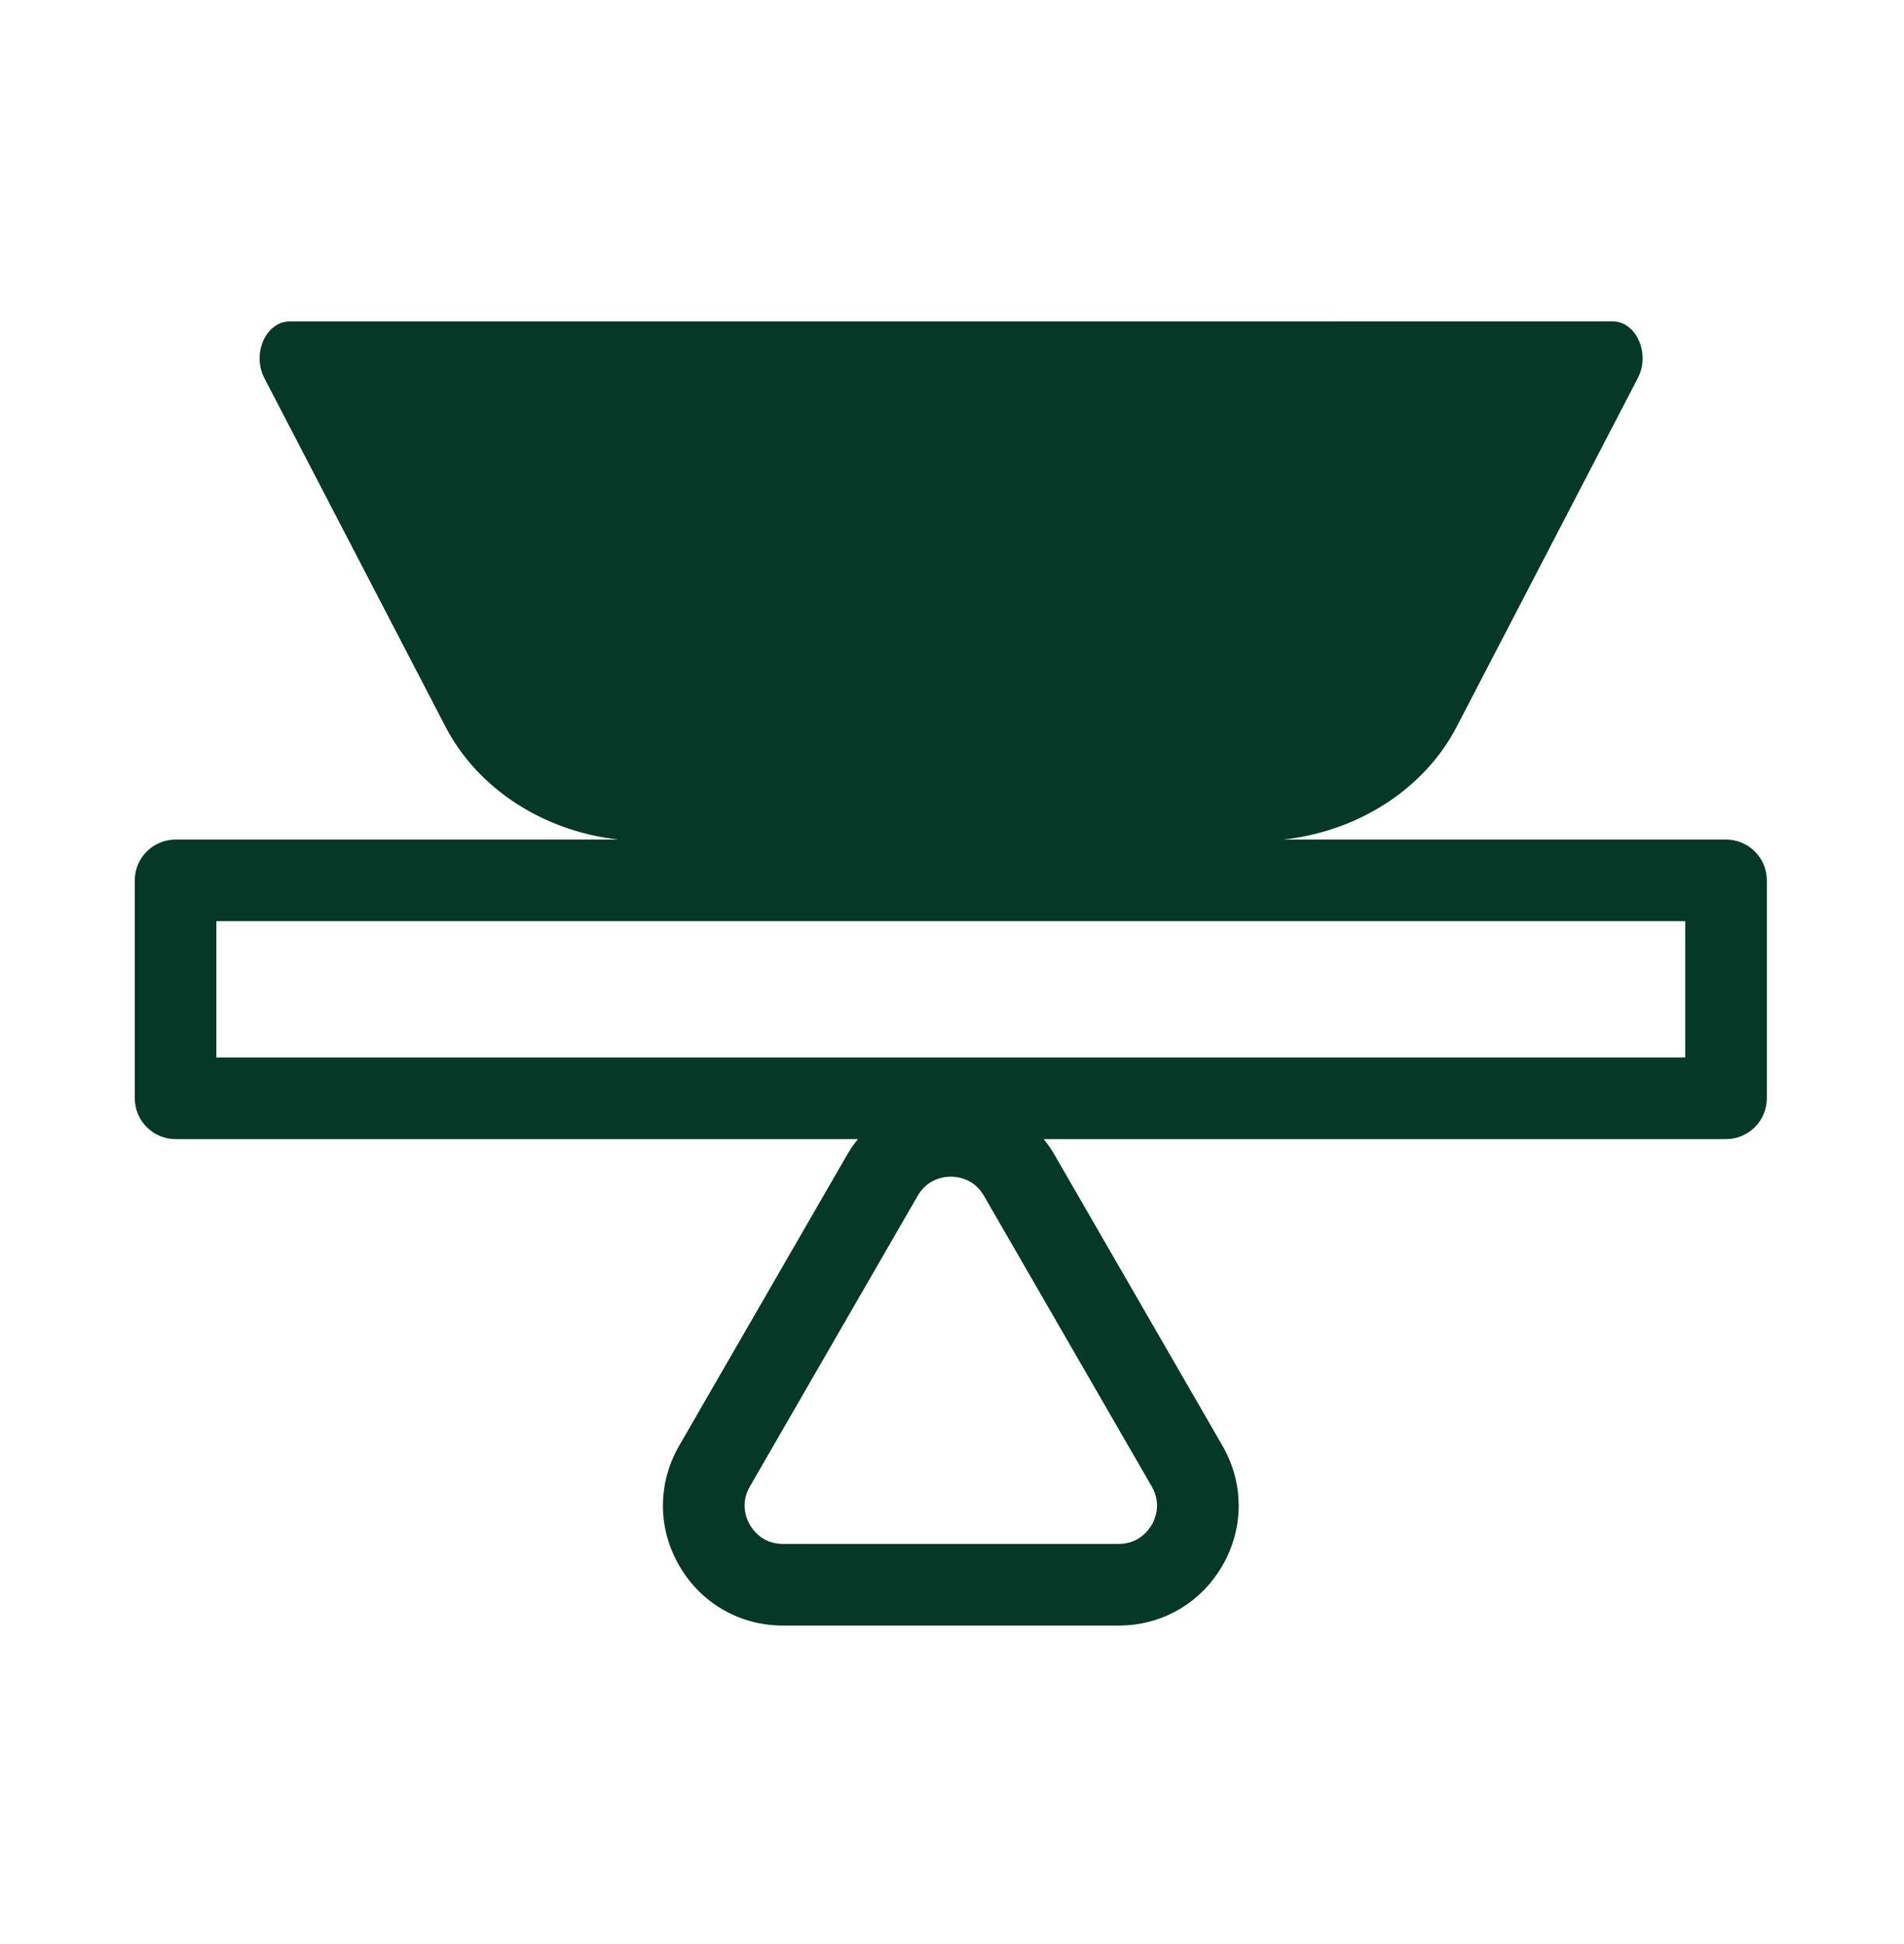
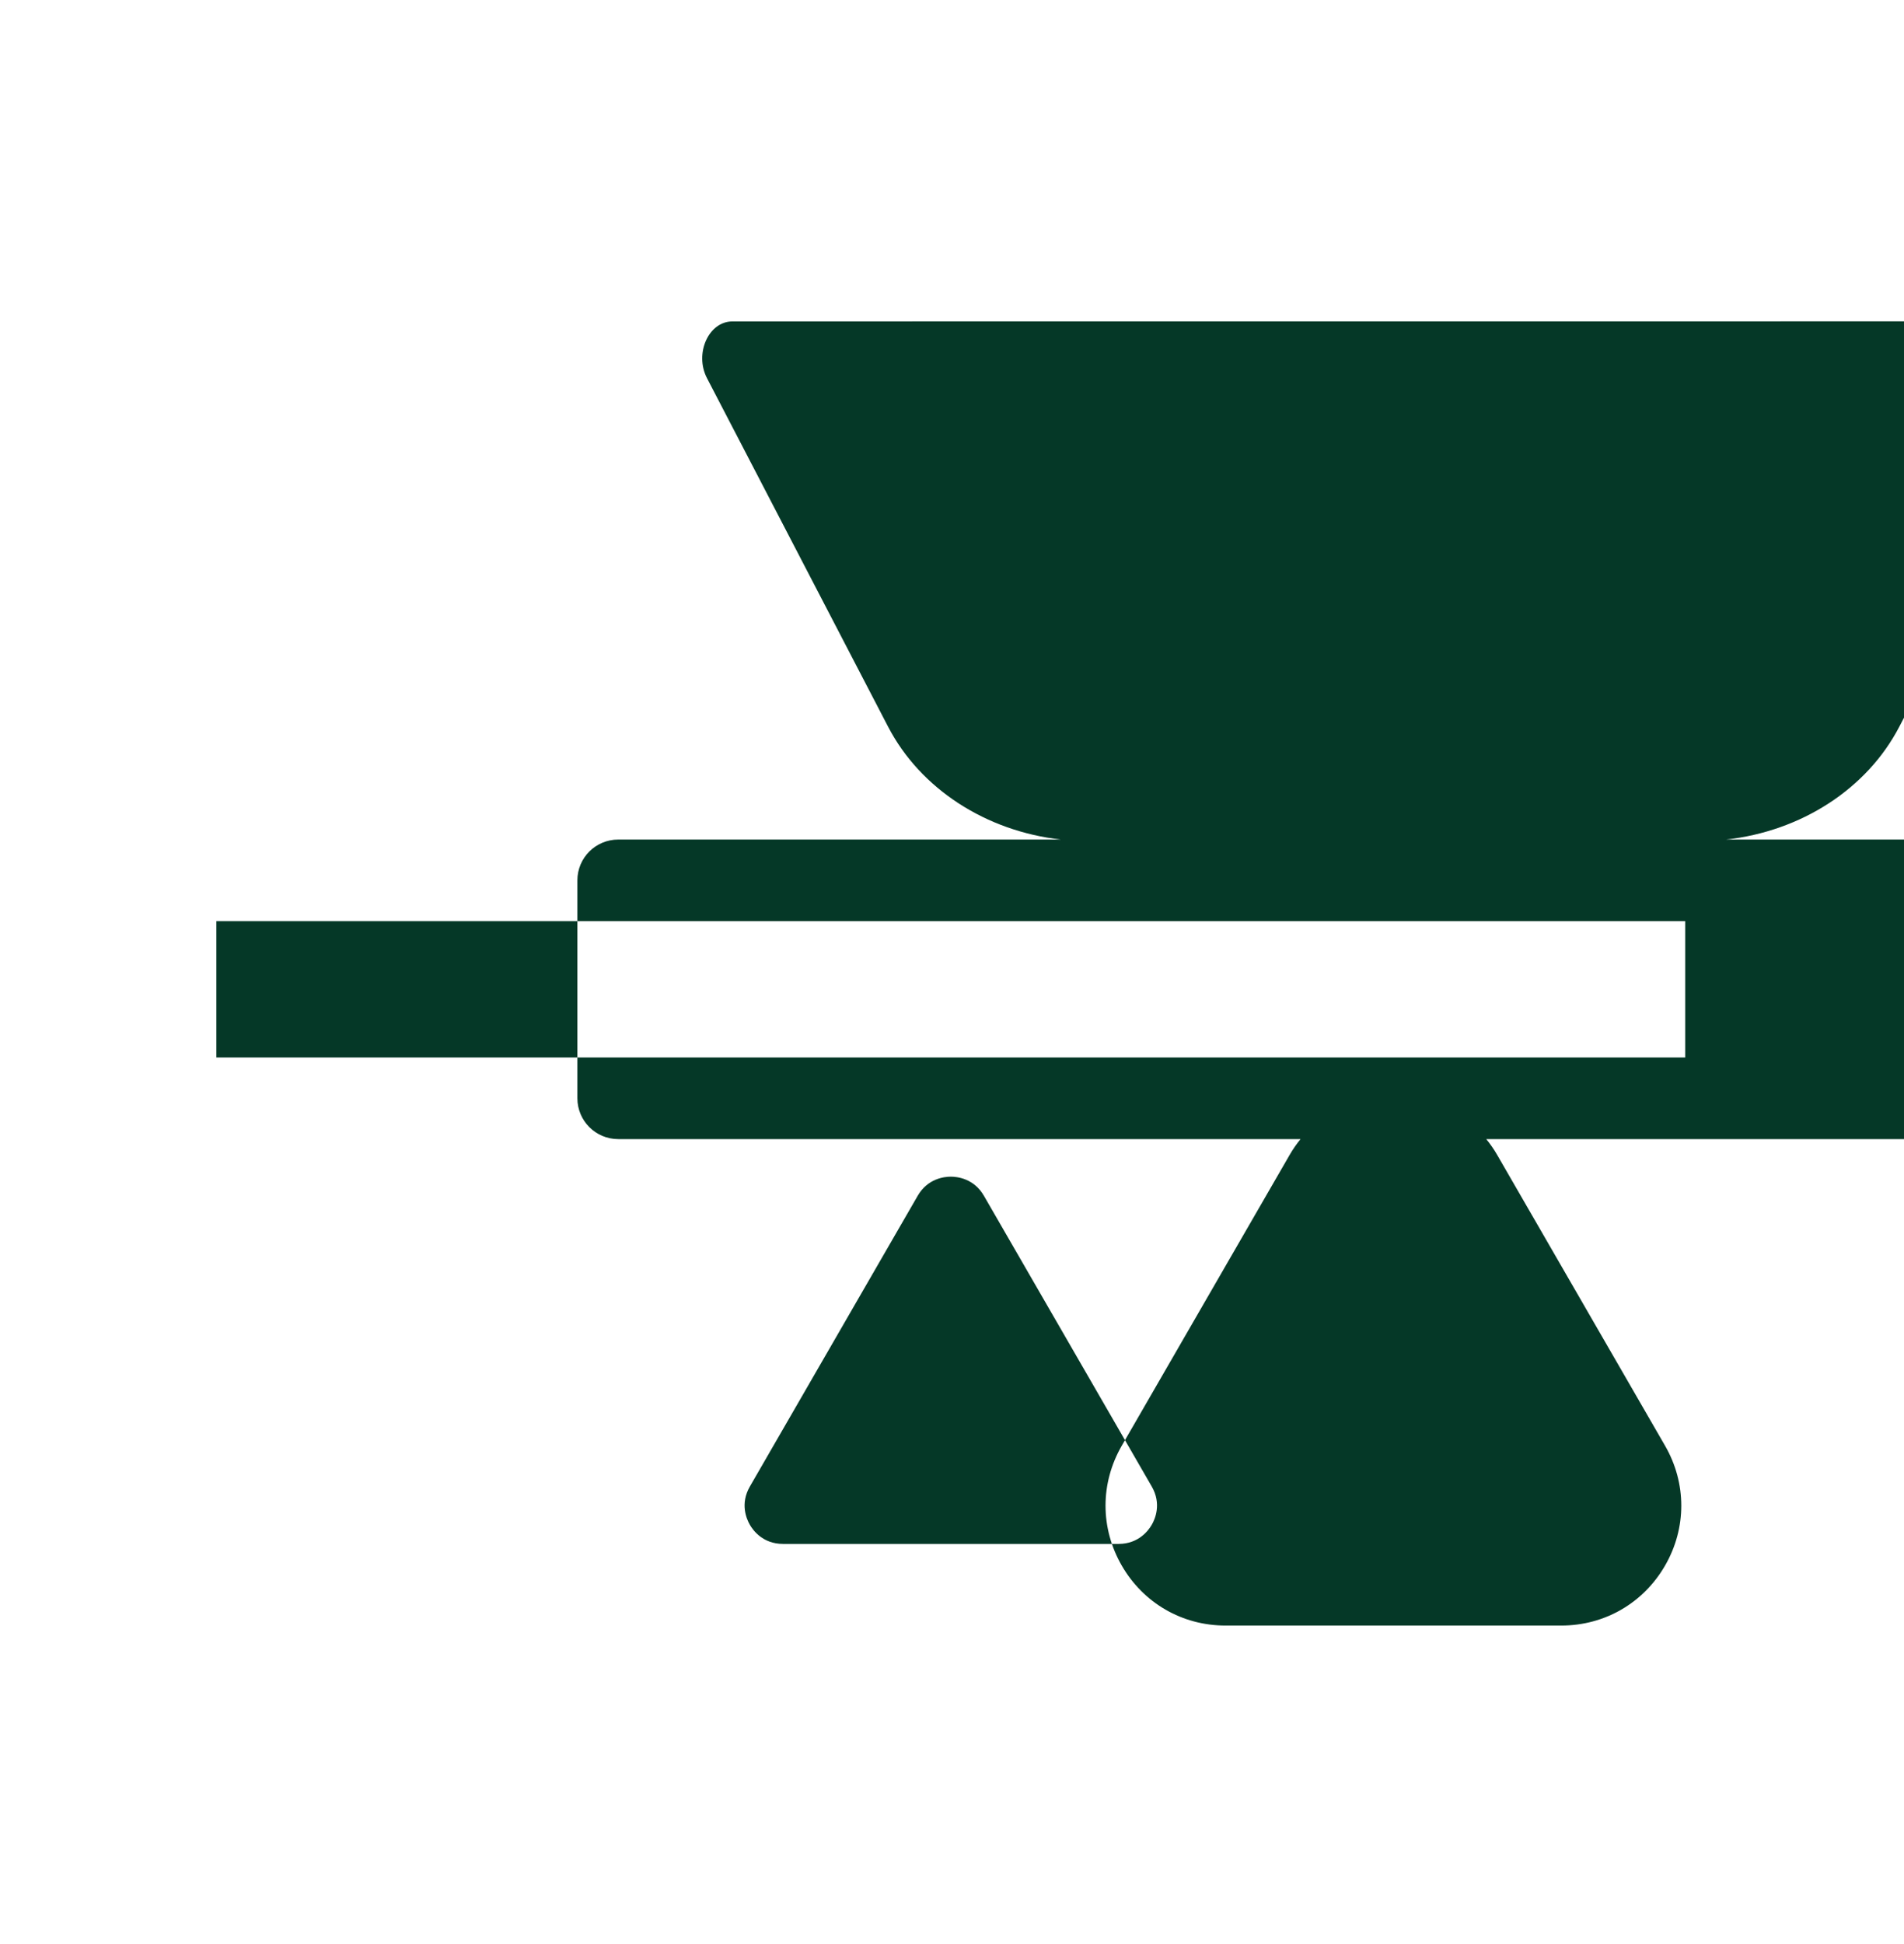
<svg xmlns="http://www.w3.org/2000/svg" fill="none" height="49" viewBox="0 0 48 49" width="48">
-   <path d="m43.513 21.161h-11.158c1.891-.208 3.551-1.273 4.369-2.845l4.566-8.787c.322-.618-.04-1.429-.638-1.429l-16.674.001-16.674.001c-.599 0-.96.811-.639 1.429l4.566 8.786c.816 1.569 2.472 2.633 4.357 2.844h-11.161c-.568 0-1.029.46-1.029 1.028v5.493c0 .568.461 1.029 1.029 1.029h17.202c-.101.125-.194.257-.276.4l-4.231 7.328c-.546.946-.546 2.076 0 3.022.546.946 1.524 1.511 2.617 1.511h8.462c1.092 0 2.07-.565 2.617-1.511.546-.946.546-2.076 0-3.022l-4.231-7.328c-.082-.143-.175-.275-.276-.4h17.202c.568 0 1.029-.461 1.029-1.029v-5.493c0-.568-.461-1.028-1.029-1.028zm-14.477 16.307c.251.435.084.82 0 .964-.084.145-.333.482-.835.482h-8.462c-.503 0-.752-.337-.835-.482-.084-.145-.251-.529 0-.964l4.231-7.328c.251-.435.668-.482.835-.482s.584.047.835.482zm13.448-10.814h-37.029v-3.436h37.029z" fill="#053827" />
+   <path d="m43.513 21.161c1.891-.208 3.551-1.273 4.369-2.845l4.566-8.787c.322-.618-.04-1.429-.638-1.429l-16.674.001-16.674.001c-.599 0-.96.811-.639 1.429l4.566 8.786c.816 1.569 2.472 2.633 4.357 2.844h-11.161c-.568 0-1.029.46-1.029 1.028v5.493c0 .568.461 1.029 1.029 1.029h17.202c-.101.125-.194.257-.276.4l-4.231 7.328c-.546.946-.546 2.076 0 3.022.546.946 1.524 1.511 2.617 1.511h8.462c1.092 0 2.07-.565 2.617-1.511.546-.946.546-2.076 0-3.022l-4.231-7.328c-.082-.143-.175-.275-.276-.4h17.202c.568 0 1.029-.461 1.029-1.029v-5.493c0-.568-.461-1.028-1.029-1.028zm-14.477 16.307c.251.435.084.82 0 .964-.084.145-.333.482-.835.482h-8.462c-.503 0-.752-.337-.835-.482-.084-.145-.251-.529 0-.964l4.231-7.328c.251-.435.668-.482.835-.482s.584.047.835.482zm13.448-10.814h-37.029v-3.436h37.029z" fill="#053827" />
</svg>